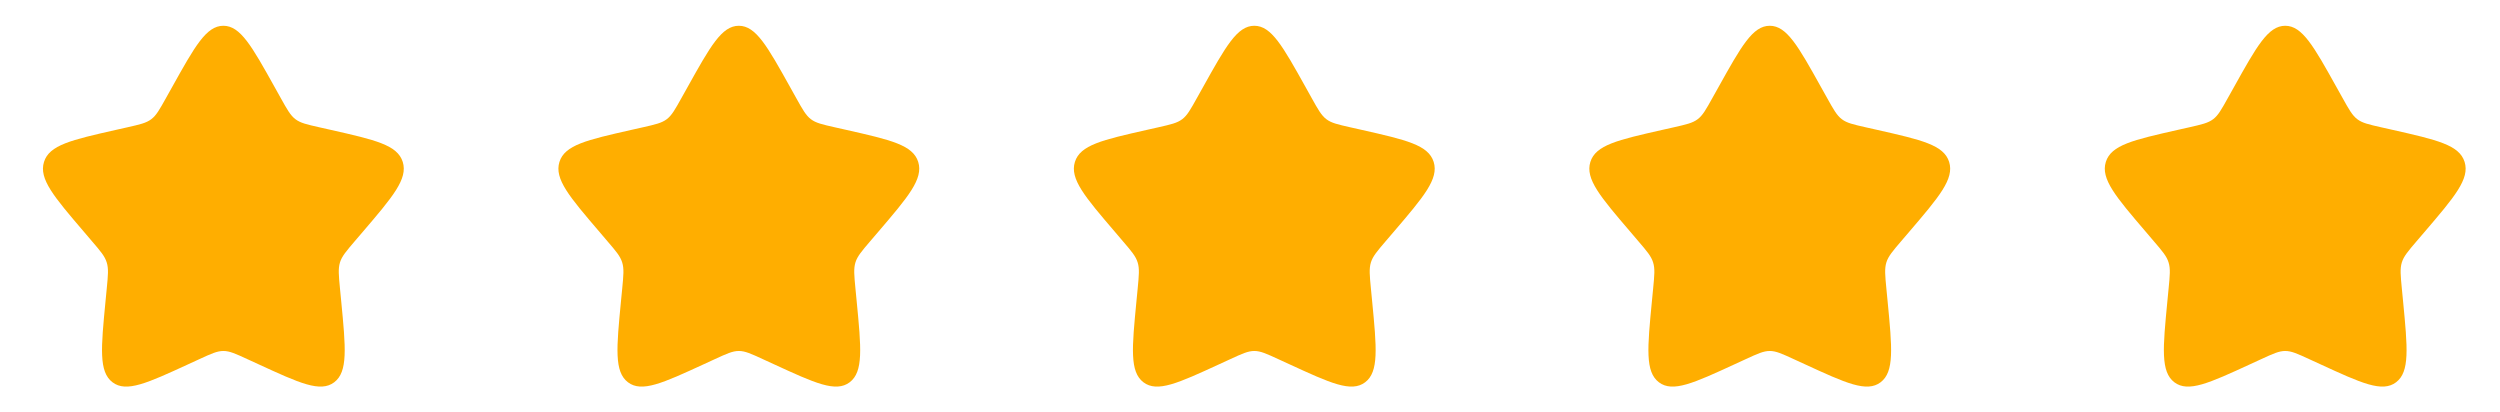
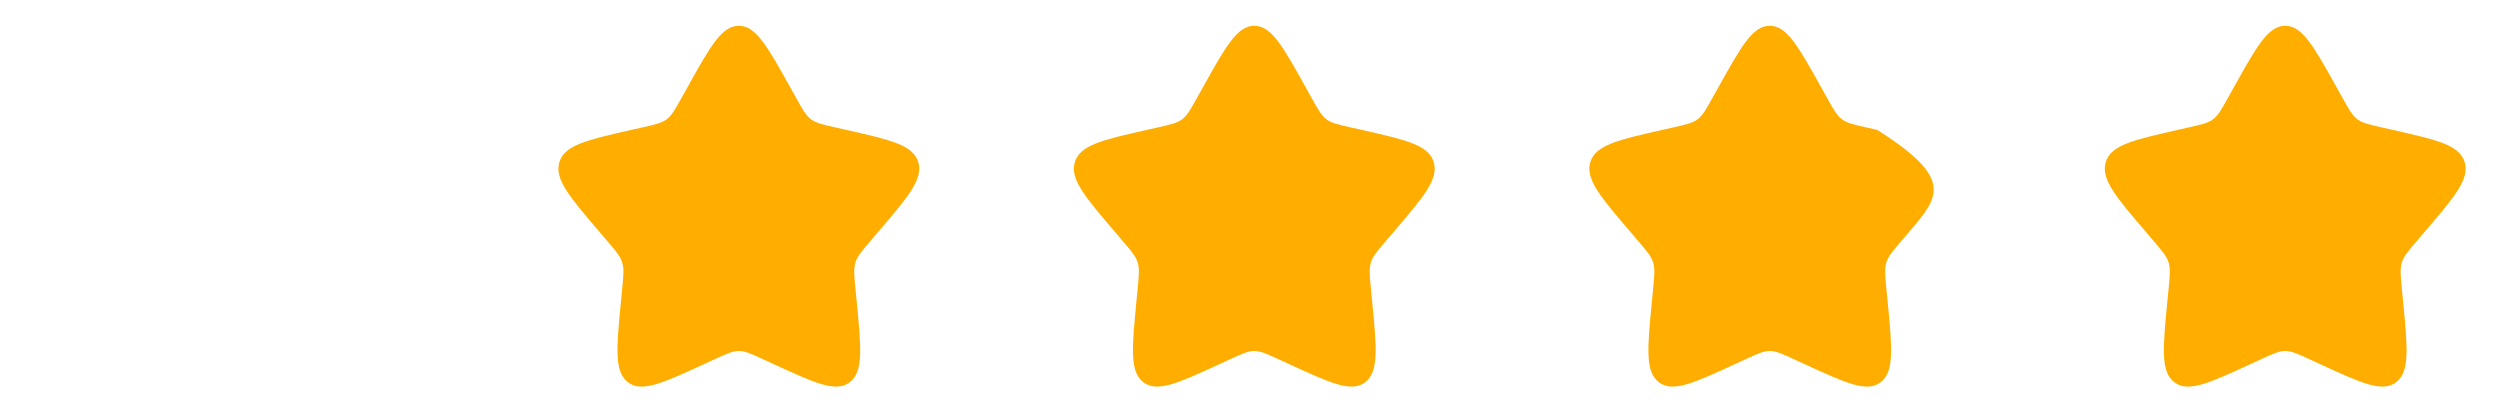
<svg xmlns="http://www.w3.org/2000/svg" width="97" height="16" viewBox="0 0 97 16" fill="none">
-   <path d="M6.674 3.386C7.561 1.795 8.004 1 8.667 1C9.33 1 9.773 1.795 10.66 3.386L10.889 3.797C11.141 4.249 11.267 4.476 11.463 4.625C11.659 4.774 11.904 4.829 12.394 4.94L12.839 5.04C14.561 5.43 15.422 5.625 15.627 6.284C15.831 6.942 15.245 7.628 14.071 9.001L13.767 9.356C13.434 9.746 13.266 9.941 13.191 10.182C13.117 10.424 13.142 10.684 13.192 11.204L13.238 11.678C13.415 13.51 13.504 14.425 12.968 14.832C12.432 15.239 11.626 14.868 10.014 14.126L9.596 13.934C9.138 13.723 8.91 13.618 8.667 13.618C8.424 13.618 8.195 13.723 7.737 13.934L7.32 14.126C5.708 14.868 4.901 15.239 4.366 14.833C3.829 14.425 3.918 13.51 4.095 11.678L4.141 11.205C4.192 10.684 4.217 10.424 4.141 10.183C4.067 9.941 3.9 9.746 3.566 9.357L3.263 9.001C2.089 7.629 1.502 6.942 1.707 6.284C1.911 5.625 2.773 5.43 4.495 5.04L4.94 4.94C5.429 4.829 5.673 4.774 5.87 4.625C6.067 4.476 6.192 4.249 6.444 3.797L6.674 3.386Z" fill="#FFAE00" />
  <path d="M26.674 3.386C27.561 1.795 28.004 1 28.667 1C29.33 1 29.773 1.795 30.66 3.386L30.889 3.797C31.141 4.249 31.267 4.476 31.463 4.625C31.659 4.774 31.904 4.829 32.394 4.94L32.839 5.04C34.561 5.43 35.422 5.625 35.627 6.284C35.831 6.942 35.245 7.628 34.071 9.001L33.767 9.356C33.434 9.746 33.266 9.941 33.191 10.182C33.117 10.424 33.142 10.684 33.192 11.204L33.238 11.678C33.416 13.51 33.504 14.425 32.968 14.832C32.432 15.239 31.626 14.868 30.014 14.126L29.596 13.934C29.139 13.723 28.91 13.618 28.667 13.618C28.424 13.618 28.195 13.723 27.737 13.934L27.32 14.126C25.708 14.868 24.901 15.239 24.366 14.833C23.829 14.425 23.918 13.51 24.095 11.678L24.141 11.205C24.192 10.684 24.217 10.424 24.141 10.183C24.067 9.941 23.9 9.746 23.566 9.357L23.263 9.001C22.089 7.629 21.502 6.942 21.706 6.284C21.911 5.625 22.773 5.43 24.495 5.04L24.94 4.94C25.429 4.829 25.673 4.774 25.87 4.625C26.067 4.476 26.192 4.249 26.444 3.797L26.674 3.386Z" fill="#FFAE00" />
  <path d="M46.674 3.386C47.561 1.795 48.004 1 48.667 1C49.33 1 49.773 1.795 50.66 3.386L50.889 3.797C51.141 4.249 51.267 4.476 51.463 4.625C51.659 4.774 51.904 4.829 52.394 4.94L52.839 5.04C54.561 5.43 55.422 5.625 55.627 6.284C55.831 6.942 55.245 7.628 54.071 9.001L53.767 9.356C53.434 9.746 53.266 9.941 53.191 10.182C53.117 10.424 53.142 10.684 53.192 11.204L53.238 11.678C53.415 13.51 53.504 14.425 52.968 14.832C52.432 15.239 51.626 14.868 50.014 14.126L49.596 13.934C49.138 13.723 48.91 13.618 48.667 13.618C48.424 13.618 48.195 13.723 47.737 13.934L47.32 14.126C45.708 14.868 44.901 15.239 44.366 14.833C43.829 14.425 43.918 13.51 44.095 11.678L44.141 11.205C44.191 10.684 44.217 10.424 44.141 10.183C44.067 9.941 43.9 9.746 43.566 9.357L43.263 9.001C42.089 7.629 41.502 6.942 41.706 6.284C41.911 5.625 42.773 5.43 44.495 5.04L44.94 4.94C45.429 4.829 45.673 4.774 45.87 4.625C46.067 4.476 46.192 4.249 46.444 3.797L46.674 3.386Z" fill="#FFAE00" />
-   <path d="M66.674 3.386C67.561 1.795 68.004 1 68.667 1C69.329 1 69.773 1.795 70.659 3.386L70.889 3.797C71.141 4.249 71.267 4.476 71.463 4.625C71.659 4.774 71.904 4.829 72.394 4.94L72.839 5.04C74.561 5.43 75.422 5.625 75.627 6.284C75.831 6.942 75.245 7.628 74.071 9.001L73.767 9.356C73.434 9.746 73.266 9.941 73.191 10.182C73.117 10.424 73.142 10.684 73.192 11.204L73.238 11.678C73.415 13.51 73.504 14.425 72.968 14.832C72.432 15.239 71.626 14.868 70.014 14.126L69.596 13.934C69.138 13.723 68.909 13.618 68.667 13.618C68.424 13.618 68.195 13.723 67.737 13.934L67.32 14.126C65.708 14.868 64.901 15.239 64.366 14.833C63.829 14.425 63.918 13.51 64.095 11.678L64.141 11.205C64.192 10.684 64.217 10.424 64.141 10.183C64.067 9.941 63.9 9.746 63.566 9.357L63.263 9.001C62.089 7.629 61.502 6.942 61.706 6.284C61.911 5.625 62.773 5.43 64.495 5.04L64.94 4.94C65.429 4.829 65.673 4.774 65.87 4.625C66.067 4.476 66.192 4.249 66.444 3.797L66.674 3.386Z" fill="#FFAE00" />
+   <path d="M66.674 3.386C67.561 1.795 68.004 1 68.667 1C69.329 1 69.773 1.795 70.659 3.386L70.889 3.797C71.141 4.249 71.267 4.476 71.463 4.625C71.659 4.774 71.904 4.829 72.394 4.94L72.839 5.04C75.831 6.942 75.245 7.628 74.071 9.001L73.767 9.356C73.434 9.746 73.266 9.941 73.191 10.182C73.117 10.424 73.142 10.684 73.192 11.204L73.238 11.678C73.415 13.51 73.504 14.425 72.968 14.832C72.432 15.239 71.626 14.868 70.014 14.126L69.596 13.934C69.138 13.723 68.909 13.618 68.667 13.618C68.424 13.618 68.195 13.723 67.737 13.934L67.32 14.126C65.708 14.868 64.901 15.239 64.366 14.833C63.829 14.425 63.918 13.51 64.095 11.678L64.141 11.205C64.192 10.684 64.217 10.424 64.141 10.183C64.067 9.941 63.9 9.746 63.566 9.357L63.263 9.001C62.089 7.629 61.502 6.942 61.706 6.284C61.911 5.625 62.773 5.43 64.495 5.04L64.94 4.94C65.429 4.829 65.673 4.774 65.87 4.625C66.067 4.476 66.192 4.249 66.444 3.797L66.674 3.386Z" fill="#FFAE00" />
  <path d="M86.674 3.386C87.561 1.795 88.004 1 88.667 1C89.329 1 89.773 1.795 90.659 3.386L90.889 3.797C91.141 4.249 91.267 4.476 91.463 4.625C91.659 4.774 91.904 4.829 92.394 4.94L92.839 5.04C94.561 5.43 95.422 5.625 95.627 6.284C95.831 6.942 95.245 7.628 94.071 9.001L93.767 9.356C93.434 9.746 93.266 9.941 93.191 10.182C93.117 10.424 93.142 10.684 93.192 11.204L93.238 11.678C93.415 13.51 93.504 14.425 92.968 14.832C92.432 15.239 91.626 14.868 90.014 14.126L89.596 13.934C89.138 13.723 88.909 13.618 88.667 13.618C88.424 13.618 88.195 13.723 87.737 13.934L87.32 14.126C85.708 14.868 84.901 15.239 84.366 14.833C83.829 14.425 83.918 13.51 84.095 11.678L84.141 11.205C84.192 10.684 84.217 10.424 84.141 10.183C84.067 9.941 83.9 9.746 83.566 9.357L83.263 9.001C82.089 7.629 81.502 6.942 81.706 6.284C81.911 5.625 82.773 5.43 84.495 5.04L84.94 4.94C85.429 4.829 85.673 4.774 85.87 4.625C86.067 4.476 86.192 4.249 86.444 3.797L86.674 3.386Z" fill="#FFAE00" />
</svg>